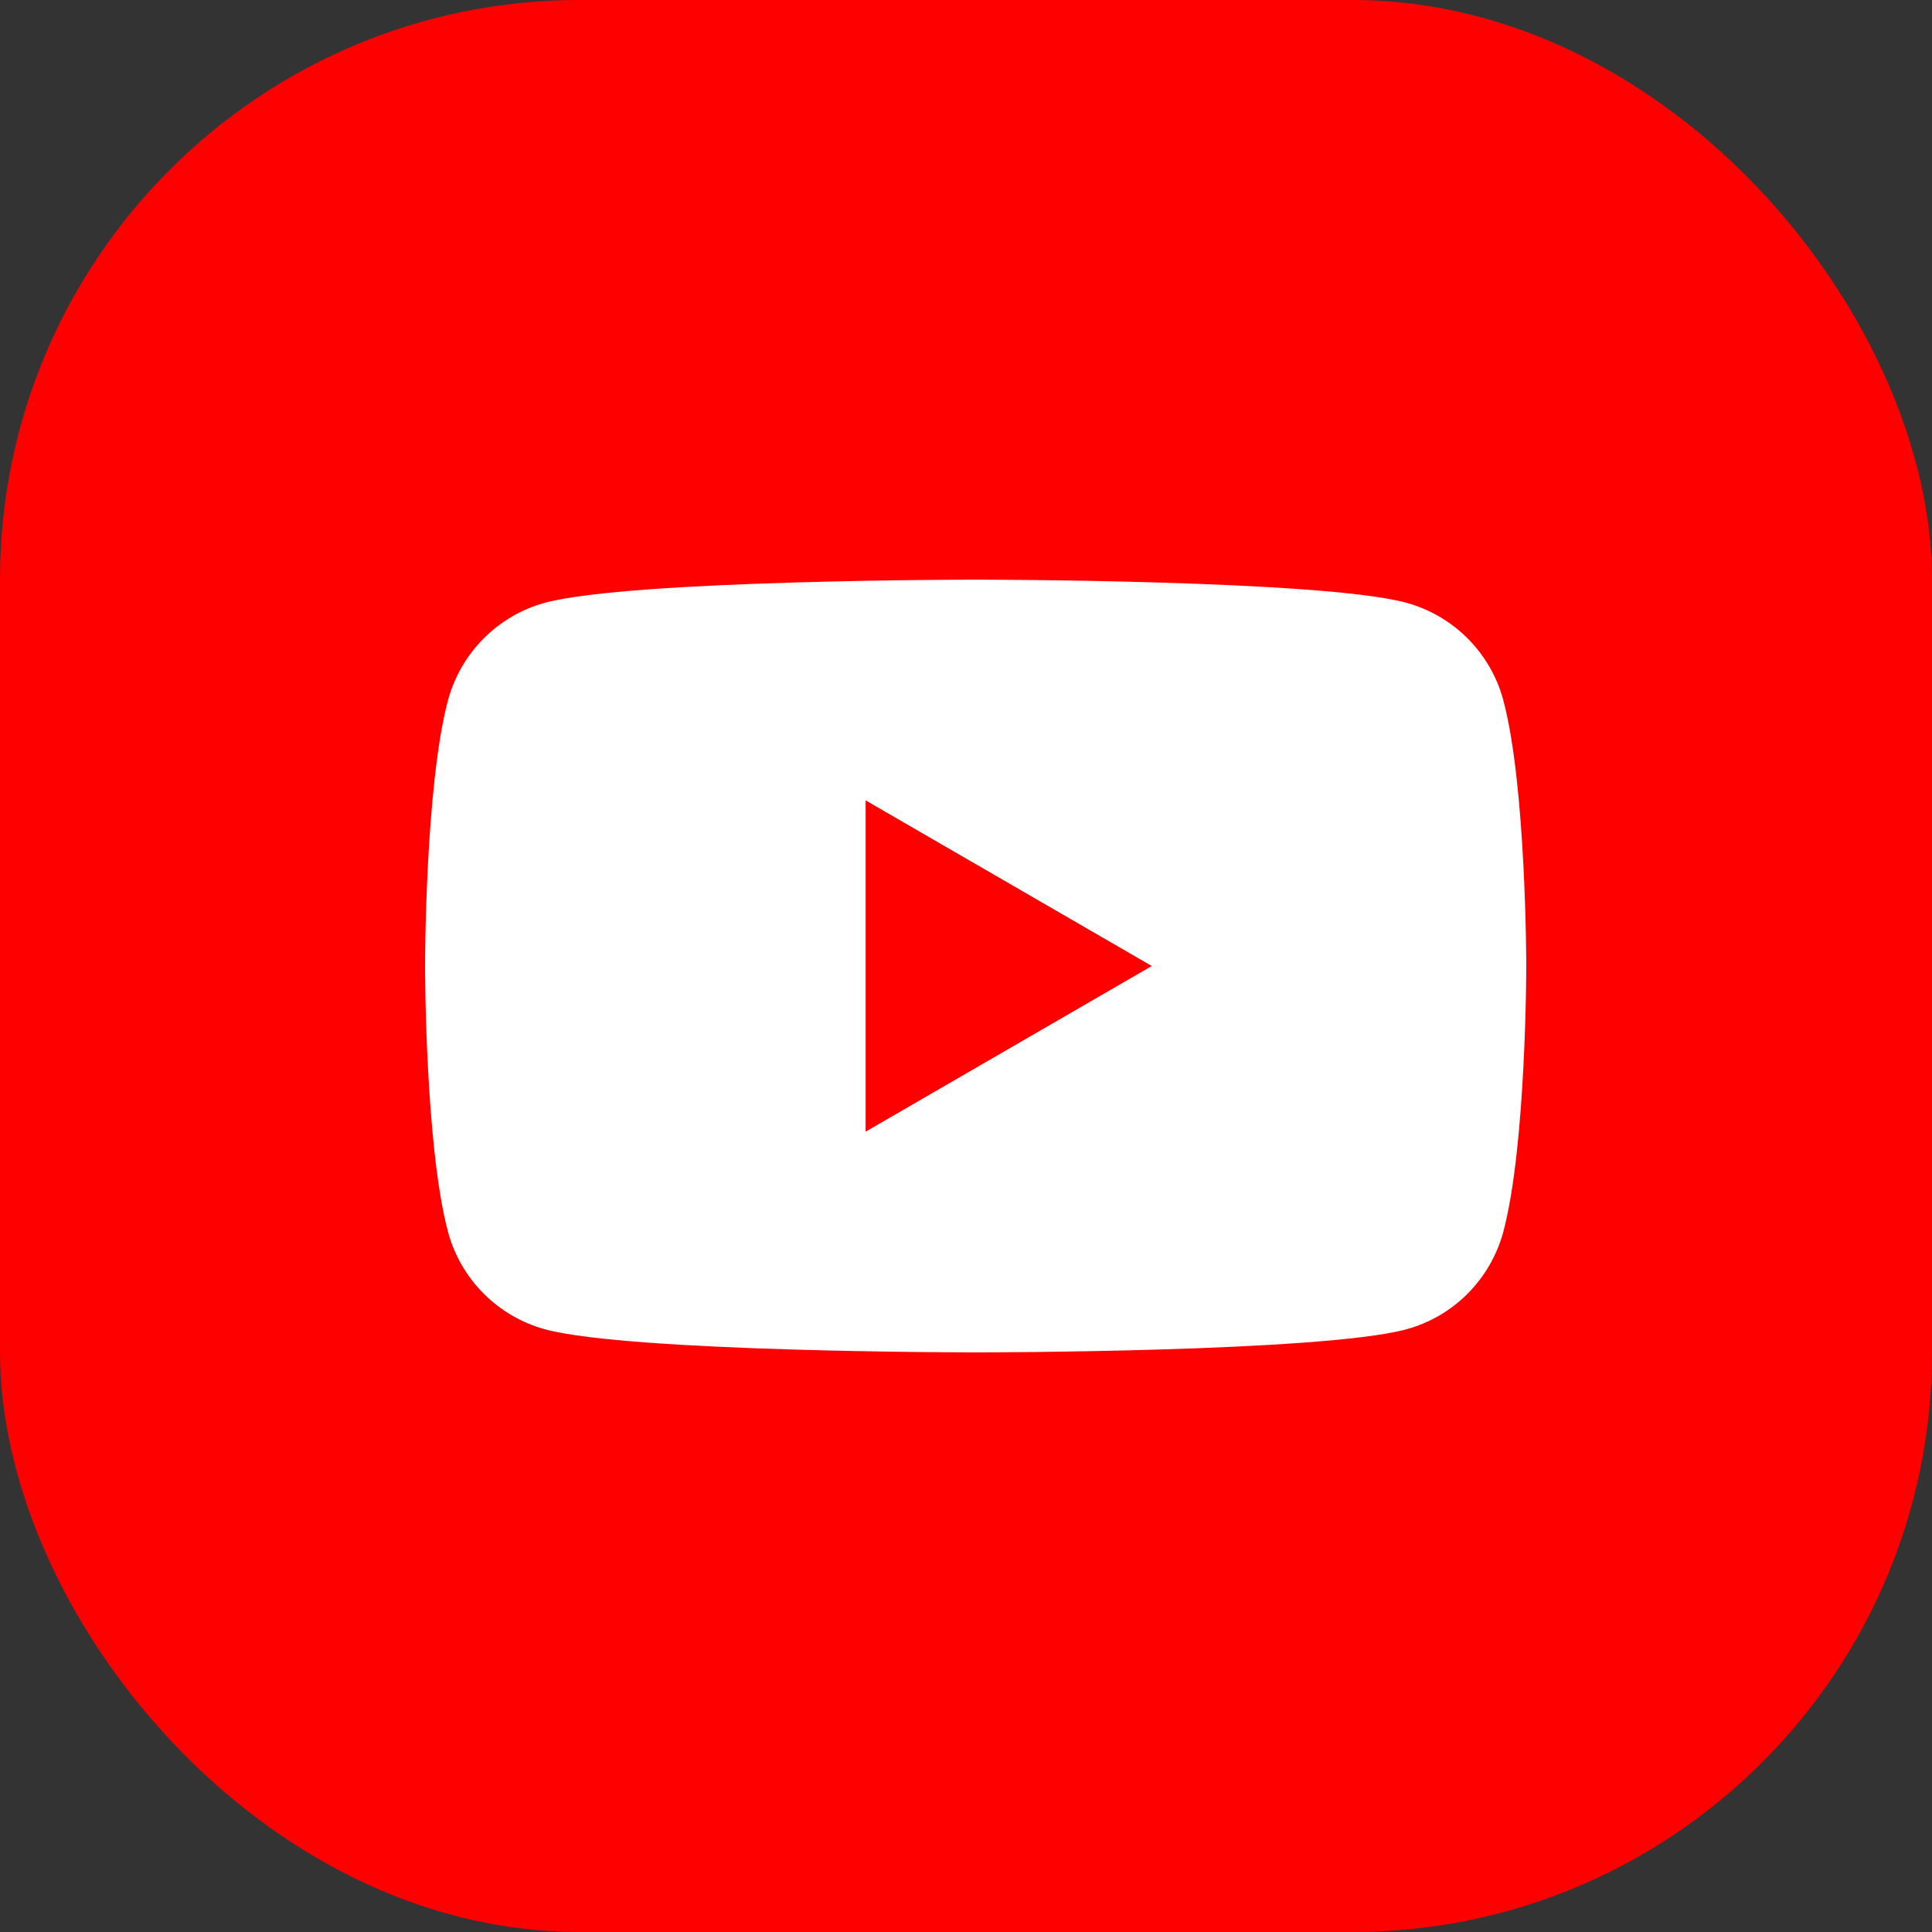
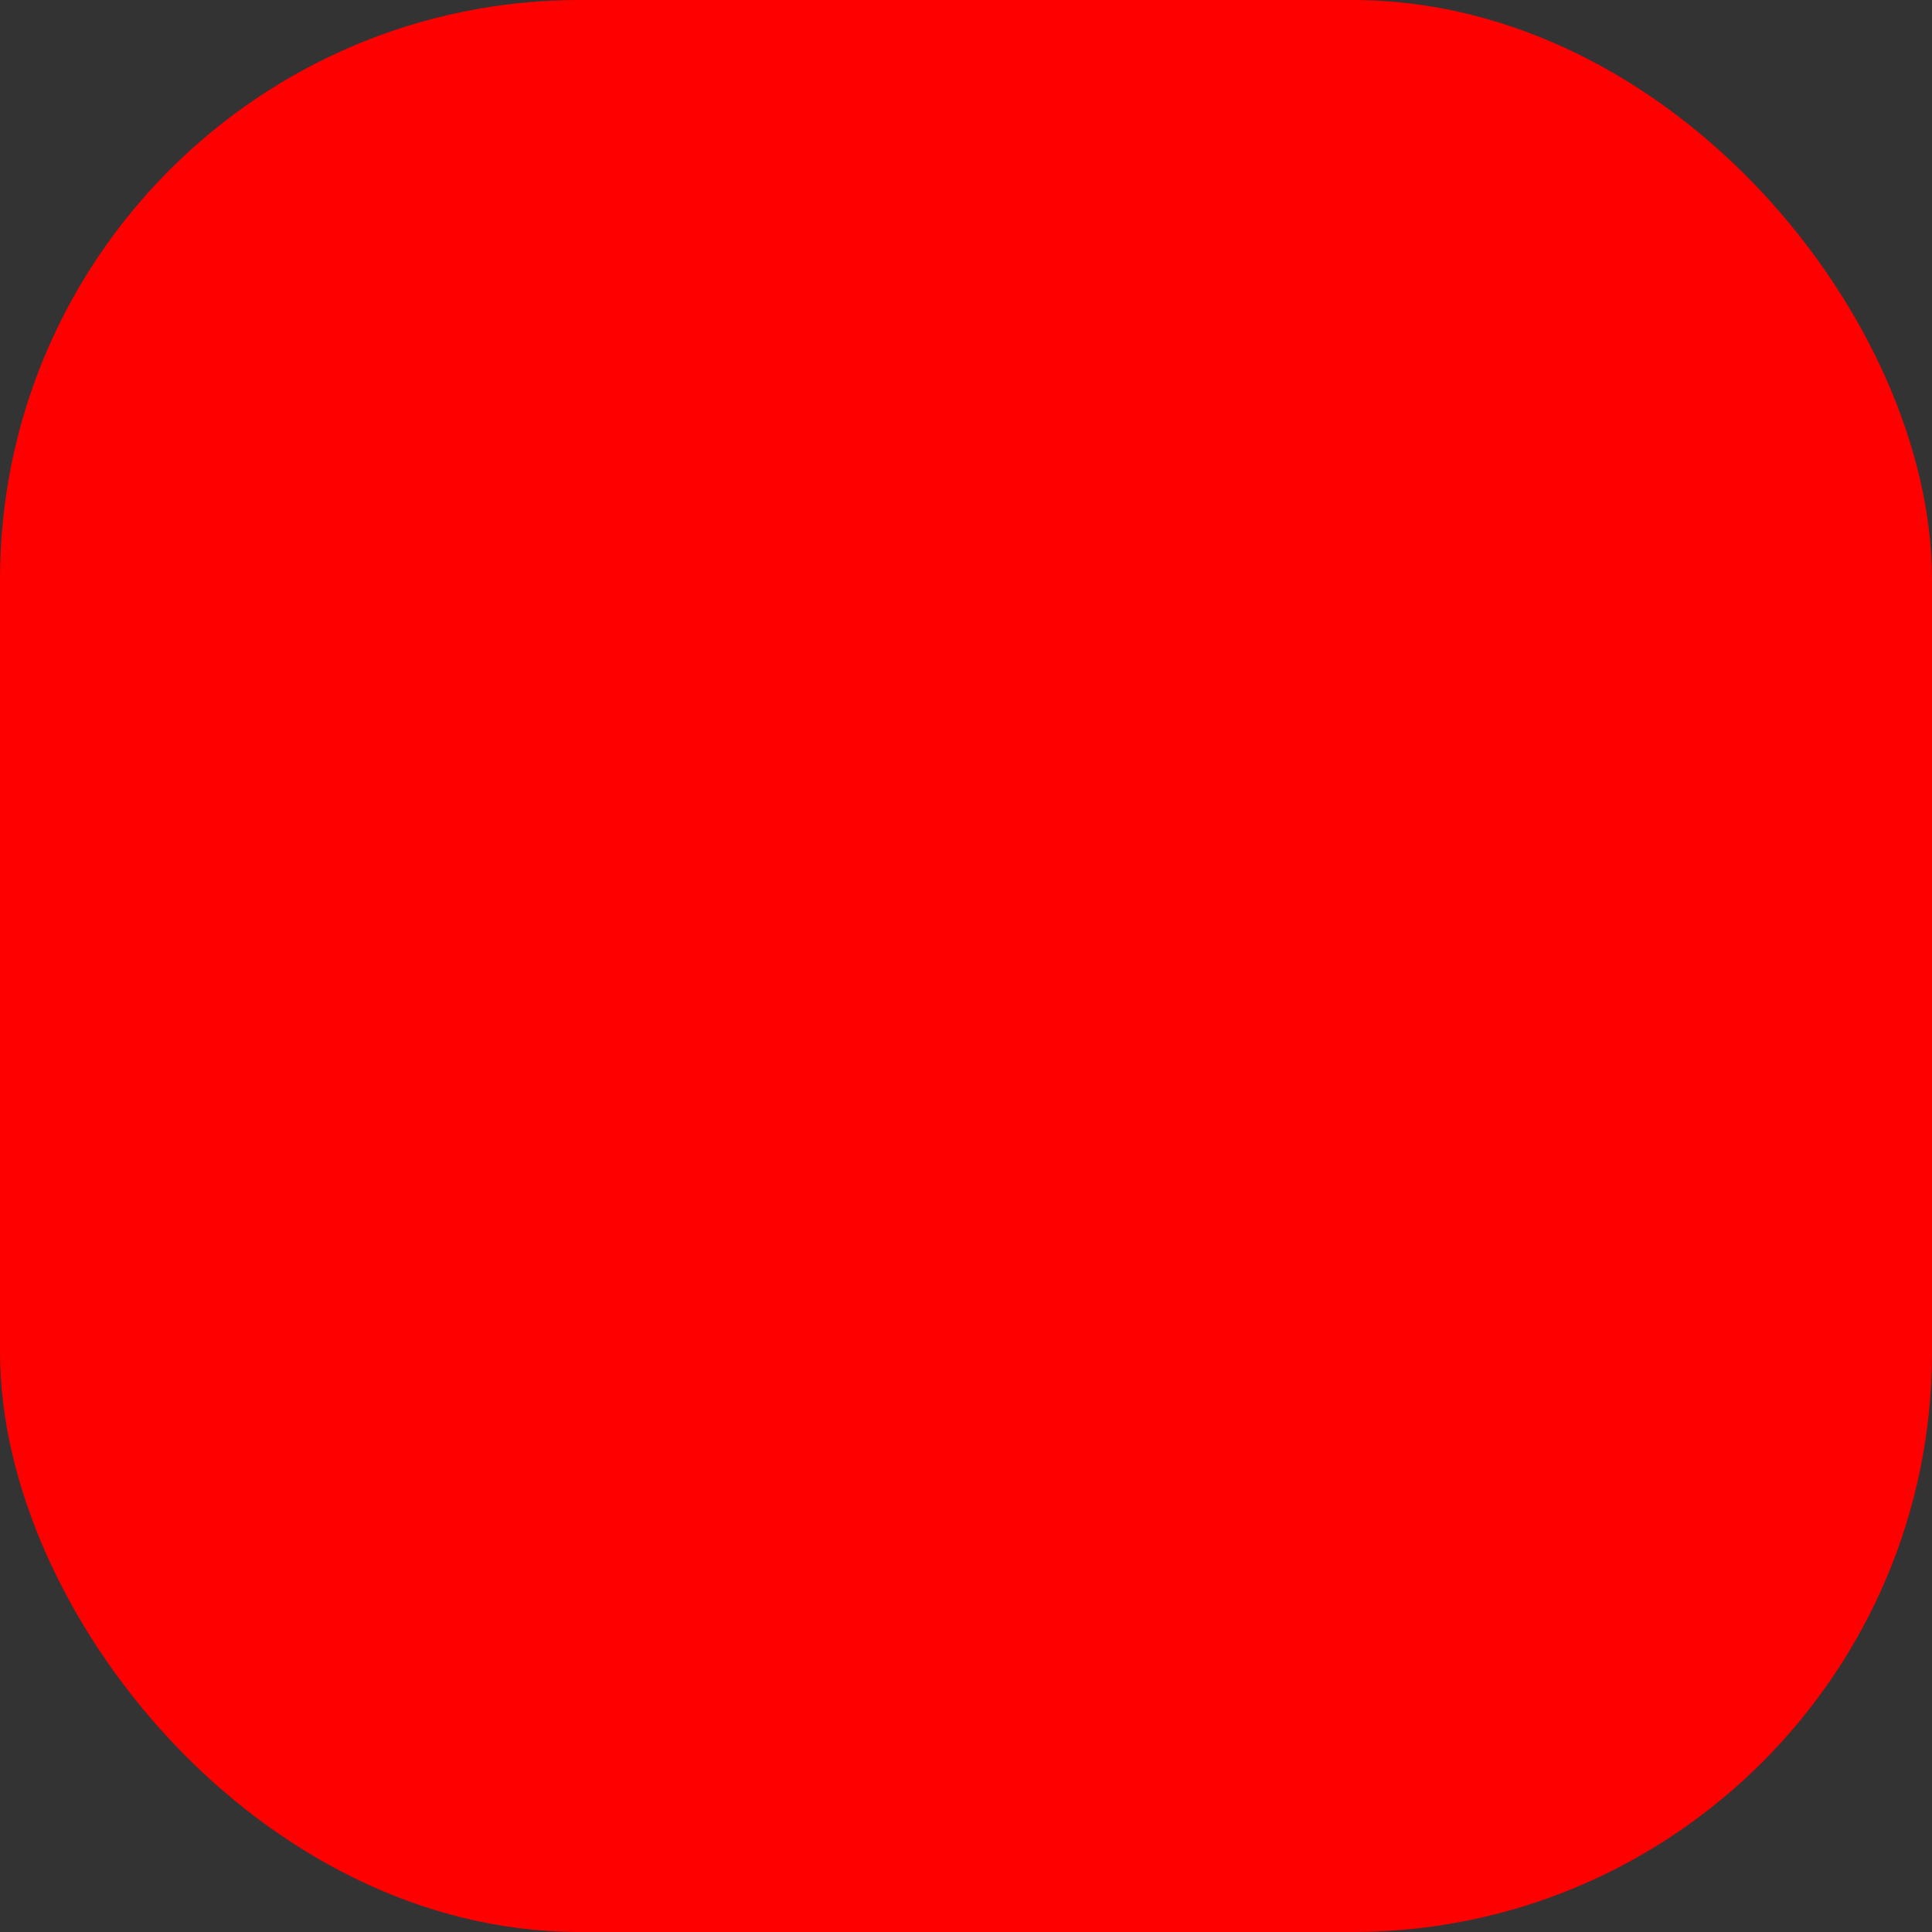
<svg xmlns="http://www.w3.org/2000/svg" width="40" height="40" viewBox="0 0 40 40" fill="none">
  <rect x="0" y="0" width="40" height="40" fill="#333333" stroke="none" />
  <rect width="40" height="40" rx="12" fill="#FF0000" />
-   <path d="M31.125 14.499C30.864 13.517 30.091 12.742 29.108 12.477C27.331 12.001 20.2 12.001 20.2 12.001C20.2 12.001 13.073 12.001 11.292 12.477C10.313 12.739 9.54 13.513 9.275 14.499C8.8 16.28 8.8 20 8.8 20C8.8 20 8.8 23.721 9.275 25.502C9.537 26.484 10.309 27.259 11.292 27.524C13.073 28 20.2 28 20.2 28C20.2 28 27.331 28 29.108 27.524C30.088 27.262 30.86 26.488 31.125 25.502C31.6 23.721 31.6 20 31.6 20C31.6 20 31.6 16.28 31.125 14.499Z" fill="white" />
  <path d="M17.922 23.43L23.846 20L17.922 16.571V23.43Z" fill="#FF0000" />
</svg>